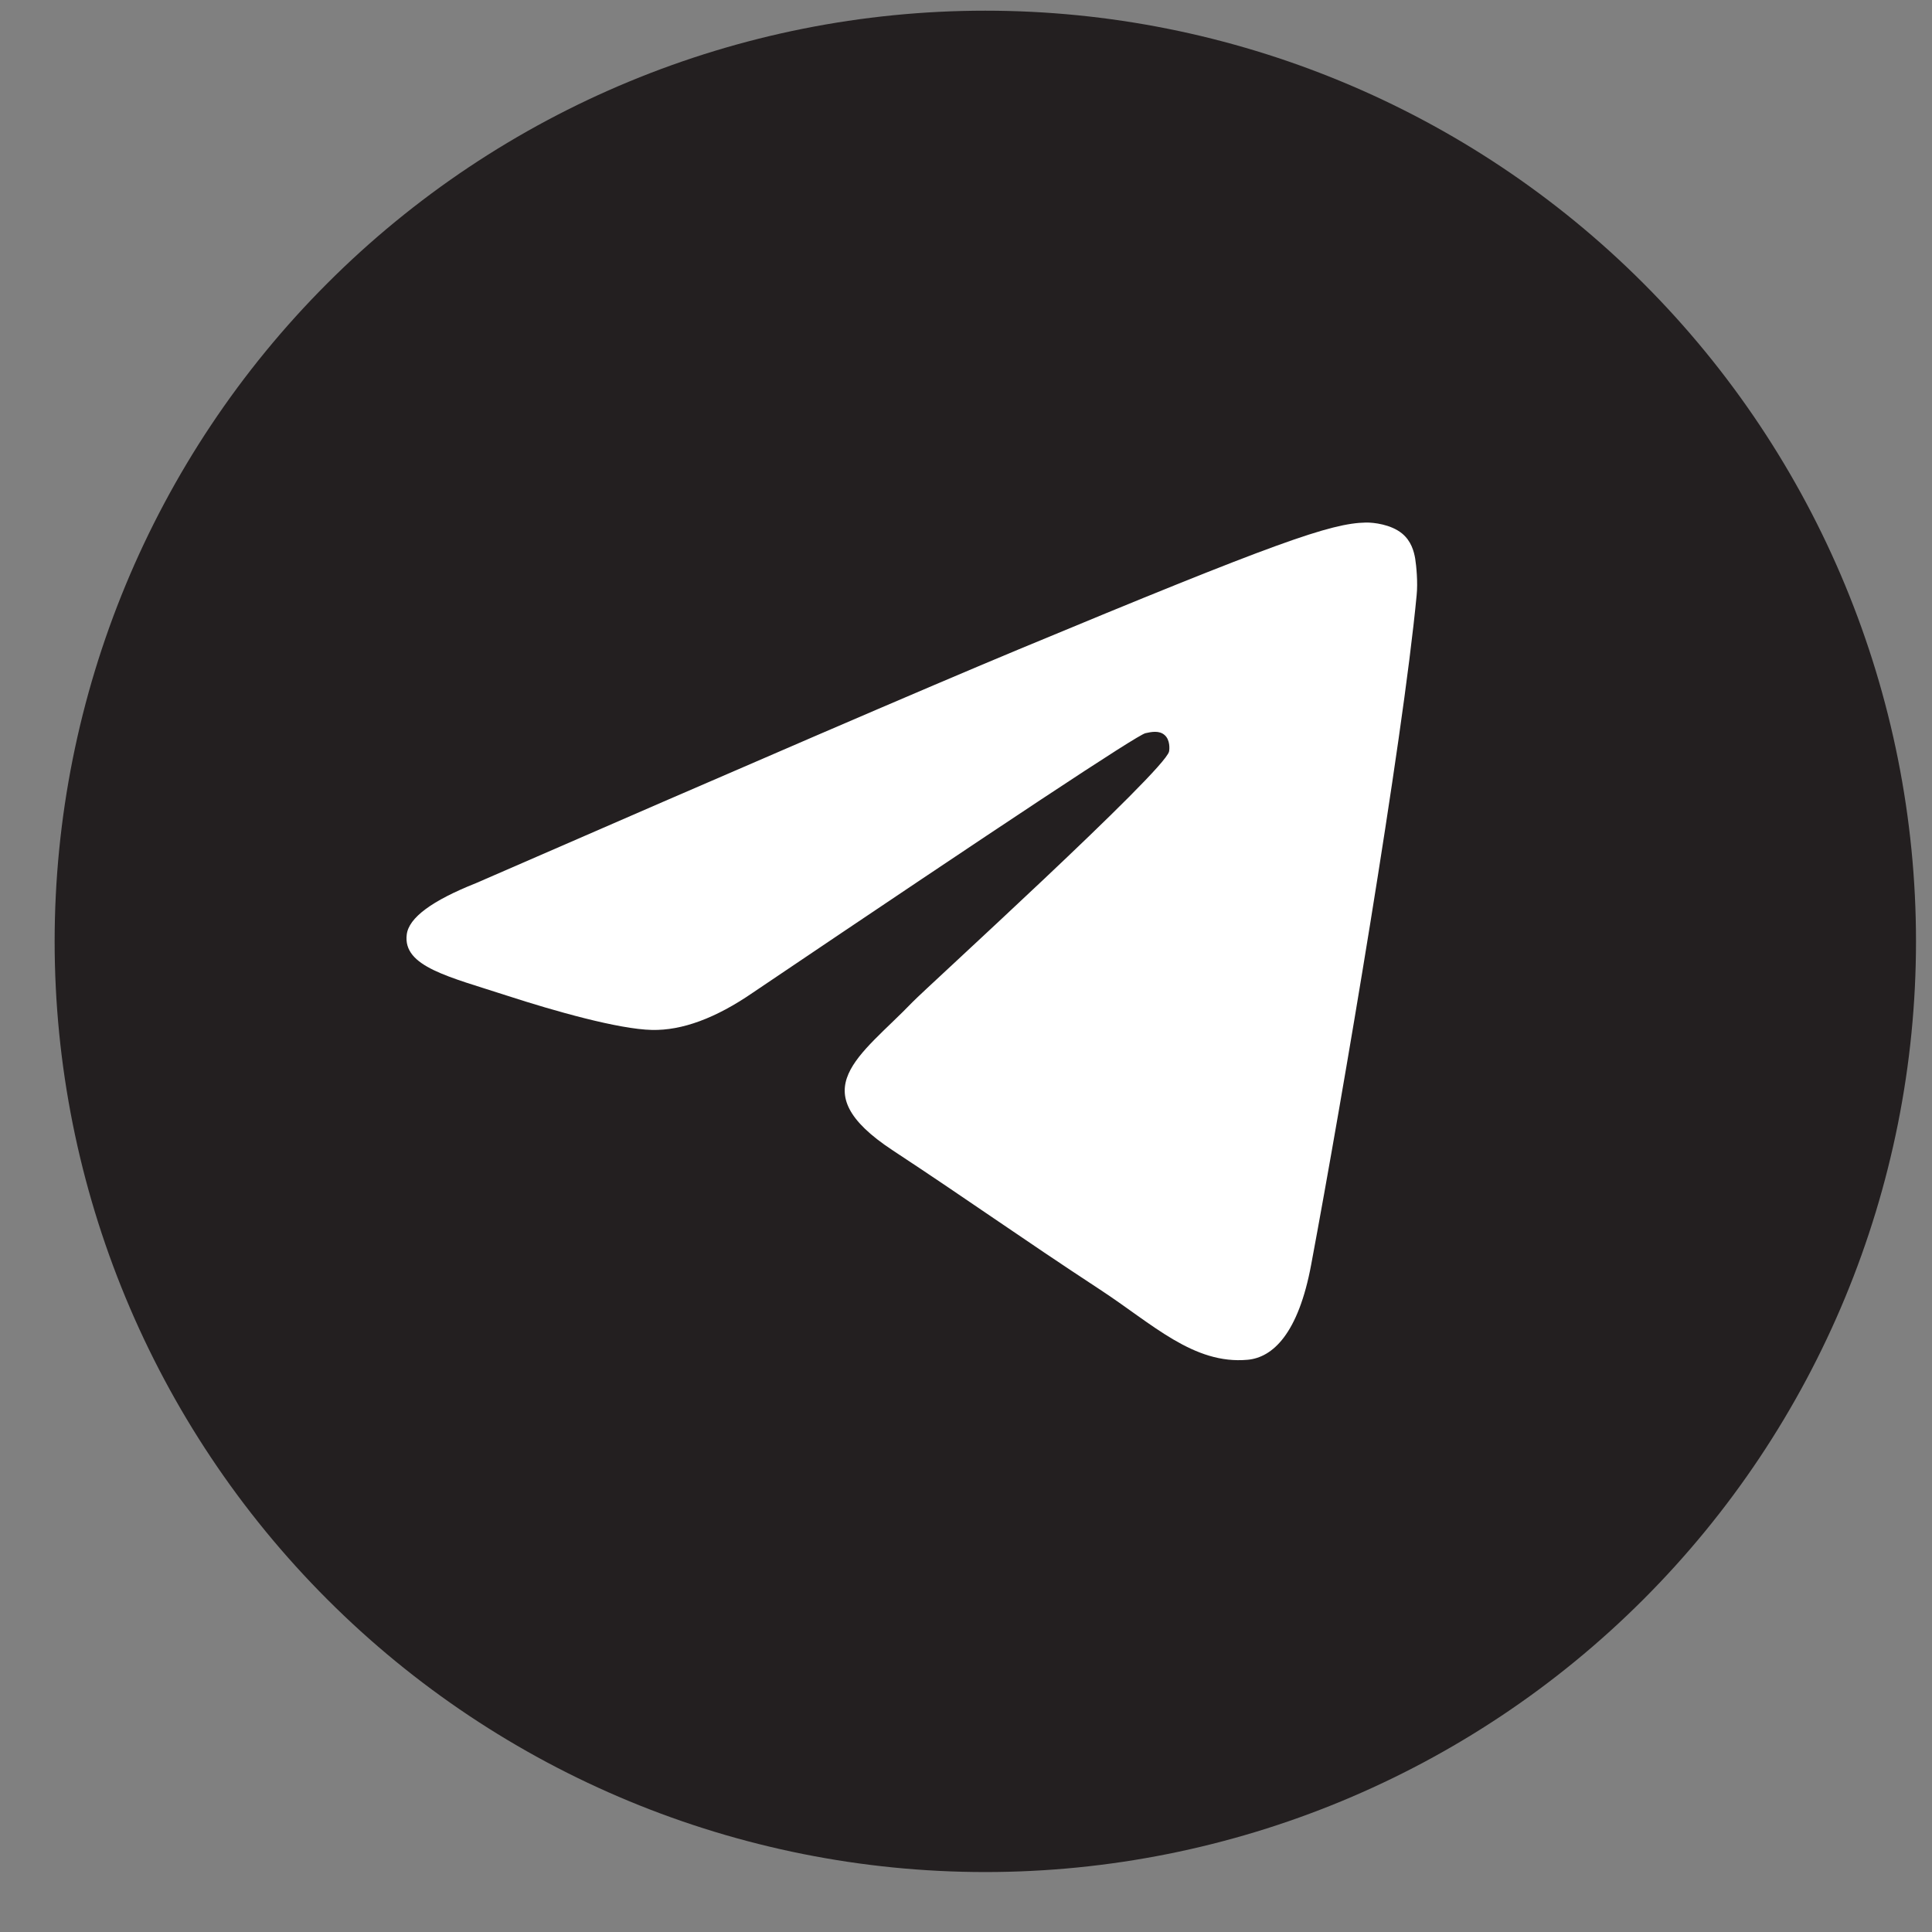
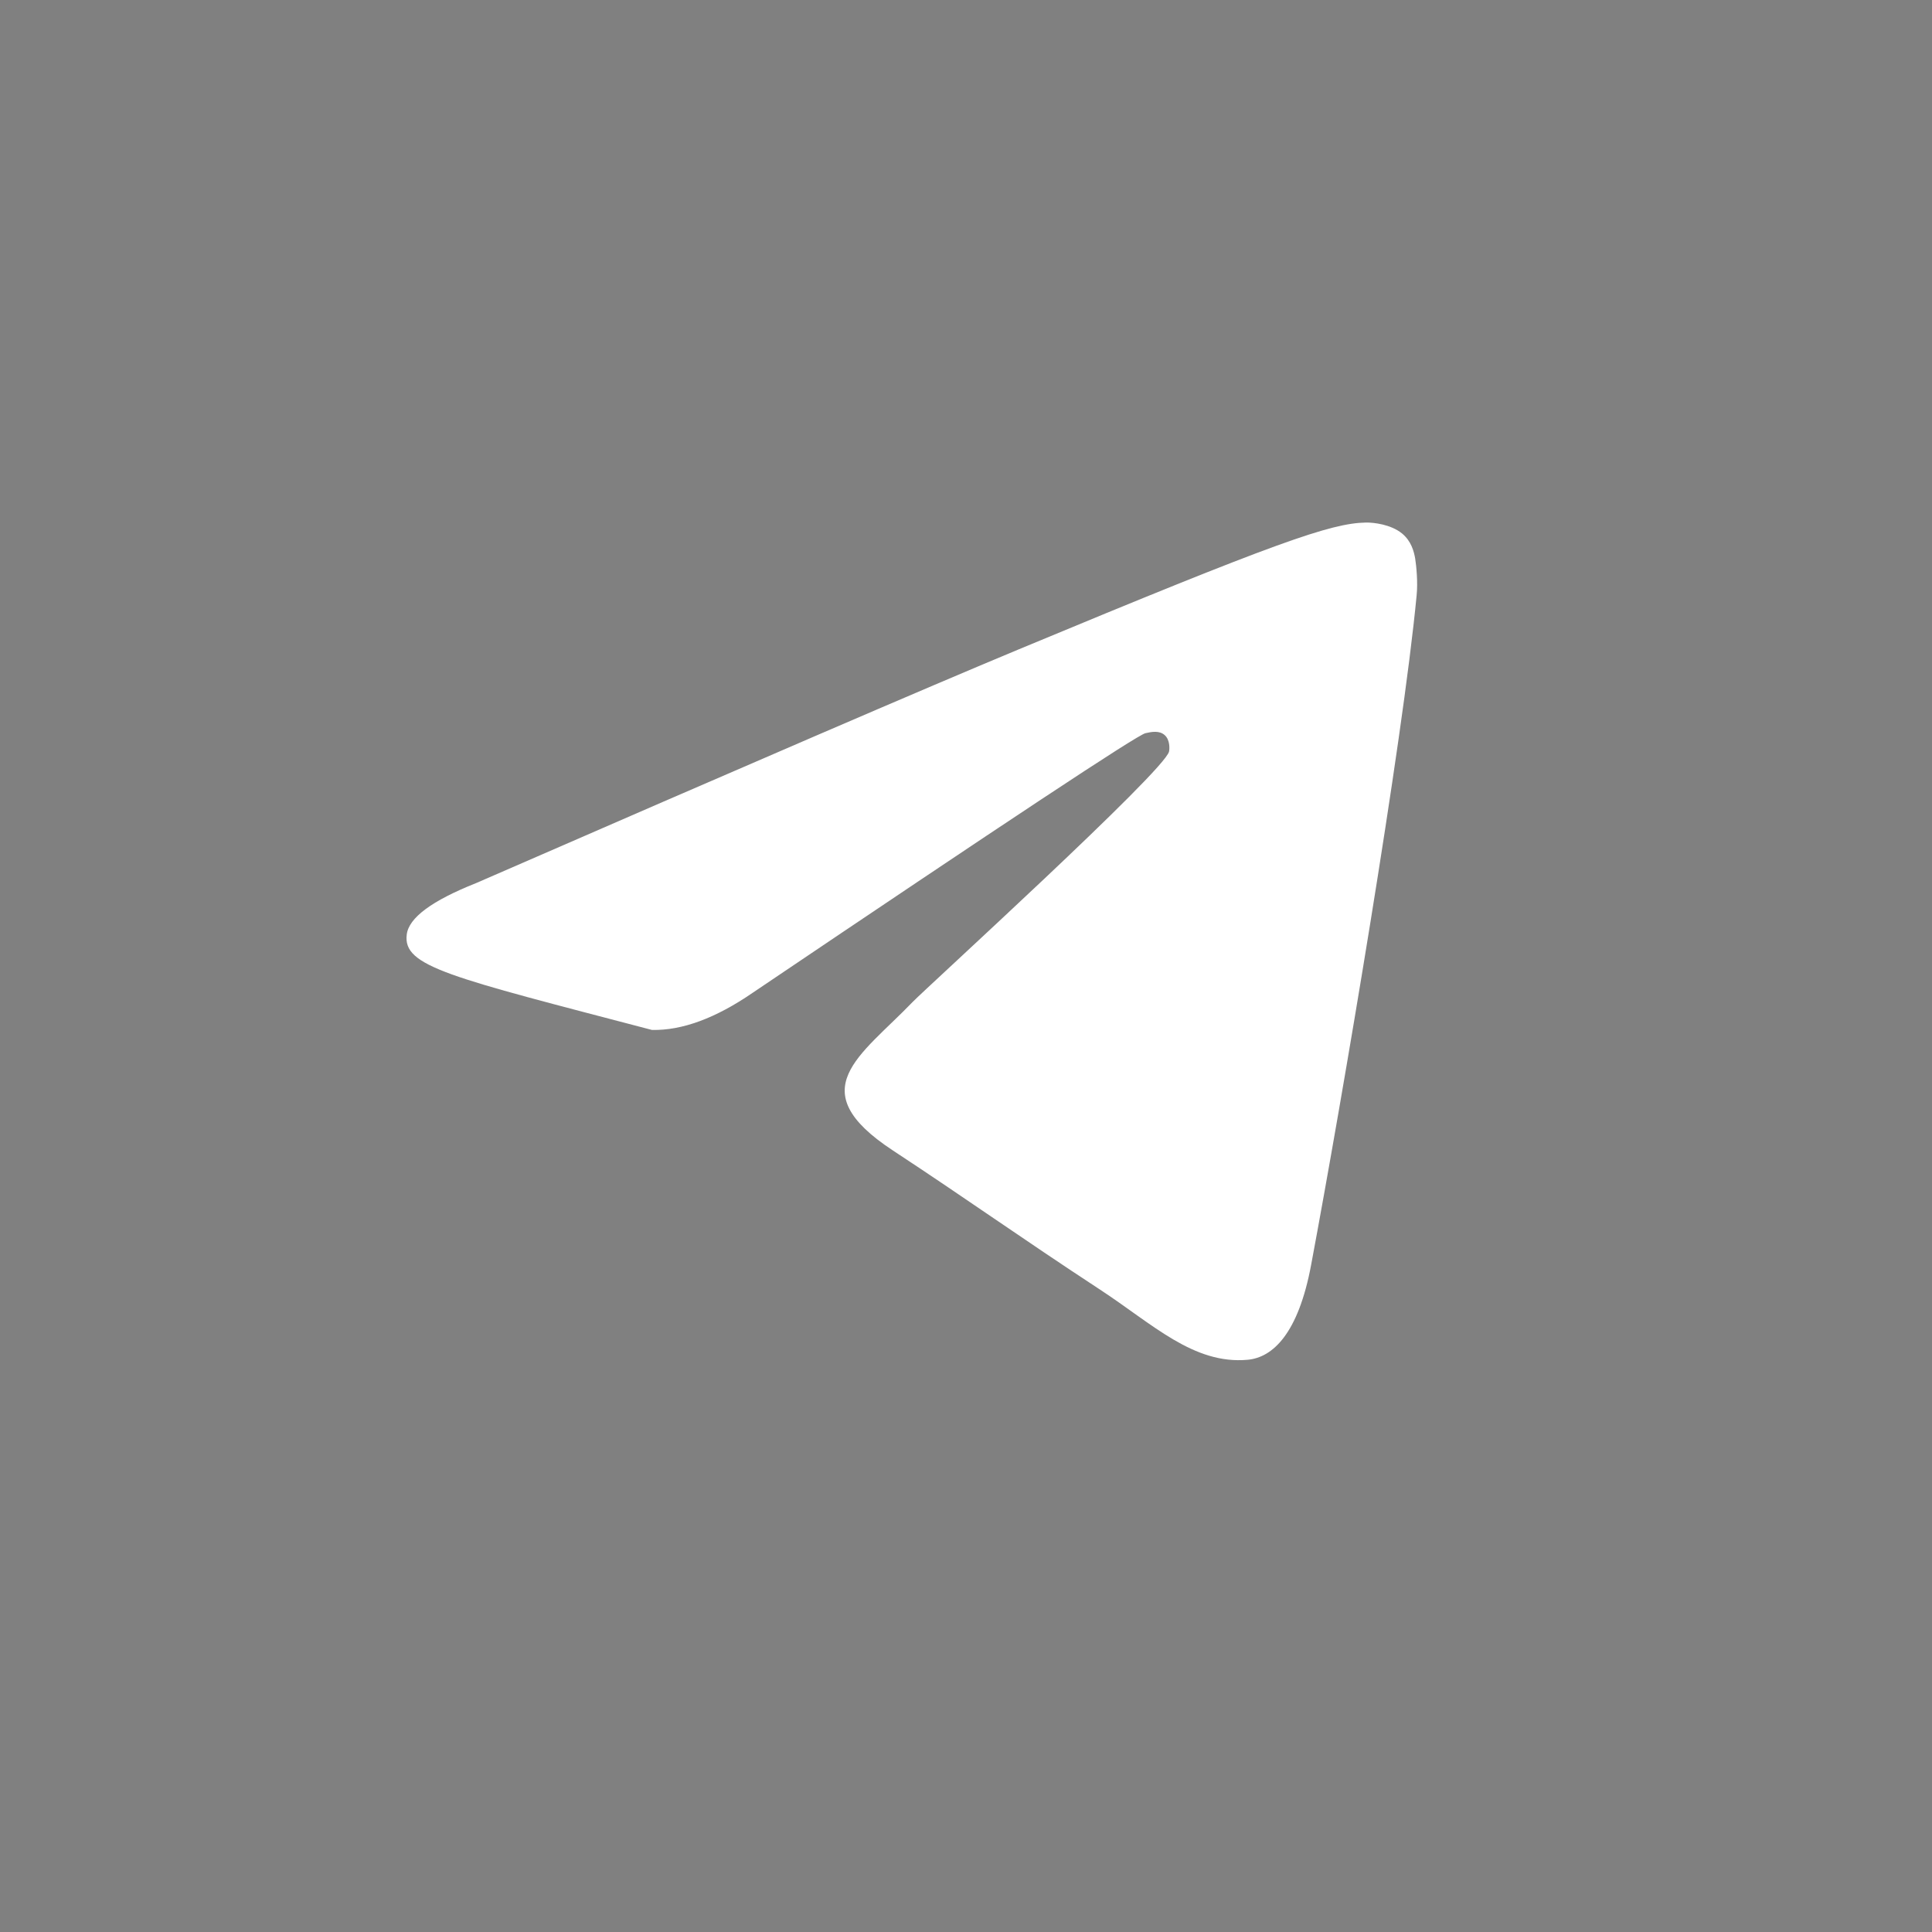
<svg xmlns="http://www.w3.org/2000/svg" width="32" height="32" viewBox="0 0 32 32" fill="none">
  <rect x="0" y="0" width="32" height="32" fill="#808080" stroke="none" />
-   <path d="M16.32 0.177C12.233 0.177 8.309 1.802 5.422 4.692C2.531 7.583 0.906 11.504 0.905 15.592C0.905 19.679 2.531 23.602 5.422 26.492C8.309 29.382 12.233 31.007 16.32 31.007C20.408 31.007 24.331 29.382 27.219 26.492C30.11 23.602 31.735 19.679 31.735 15.592C31.735 11.505 30.11 7.582 27.219 4.692C24.331 1.802 20.408 0.177 16.32 0.177Z" fill="url(#paint0_linear_406_5)" />
-   <path d="M7.883 14.628C12.378 12.67 15.374 11.379 16.872 10.756C21.154 8.975 22.043 8.666 22.624 8.655C22.751 8.653 23.036 8.685 23.221 8.835C23.375 8.961 23.419 9.132 23.44 9.252C23.459 9.372 23.486 9.646 23.464 9.859C23.233 12.297 22.229 18.212 21.718 20.942C21.504 22.097 21.077 22.484 20.666 22.522C19.77 22.604 19.09 21.93 18.223 21.362C16.867 20.473 16.101 19.919 14.784 19.052C13.261 18.049 14.249 17.497 15.116 16.596C15.343 16.361 19.288 12.773 19.363 12.448C19.372 12.407 19.382 12.255 19.29 12.175C19.201 12.095 19.069 12.122 18.972 12.144C18.835 12.175 16.67 13.608 12.469 16.442C11.855 16.864 11.299 17.07 10.798 17.059C10.248 17.047 9.189 16.748 8.401 16.492C7.438 16.178 6.669 16.012 6.737 15.479C6.77 15.202 7.153 14.918 7.883 14.628Z" fill="white" />
+   <path d="M7.883 14.628C12.378 12.67 15.374 11.379 16.872 10.756C21.154 8.975 22.043 8.666 22.624 8.655C22.751 8.653 23.036 8.685 23.221 8.835C23.375 8.961 23.419 9.132 23.44 9.252C23.459 9.372 23.486 9.646 23.464 9.859C23.233 12.297 22.229 18.212 21.718 20.942C21.504 22.097 21.077 22.484 20.666 22.522C19.77 22.604 19.09 21.93 18.223 21.362C16.867 20.473 16.101 19.919 14.784 19.052C13.261 18.049 14.249 17.497 15.116 16.596C15.343 16.361 19.288 12.773 19.363 12.448C19.372 12.407 19.382 12.255 19.29 12.175C19.201 12.095 19.069 12.122 18.972 12.144C18.835 12.175 16.67 13.608 12.469 16.442C11.855 16.864 11.299 17.07 10.798 17.059C7.438 16.178 6.669 16.012 6.737 15.479C6.77 15.202 7.153 14.918 7.883 14.628Z" fill="white" />
  <defs>
    <linearGradient id="paint0_linear_406_5" x1="1542.41" y1="0.177" x2="1542.41" y2="3083.18" gradientUnits="userSpaceOnUse">
      <stop stop-color="#231F20" />
      <stop offset="1" stop-color="#231F20" />
    </linearGradient>
  </defs>
</svg>